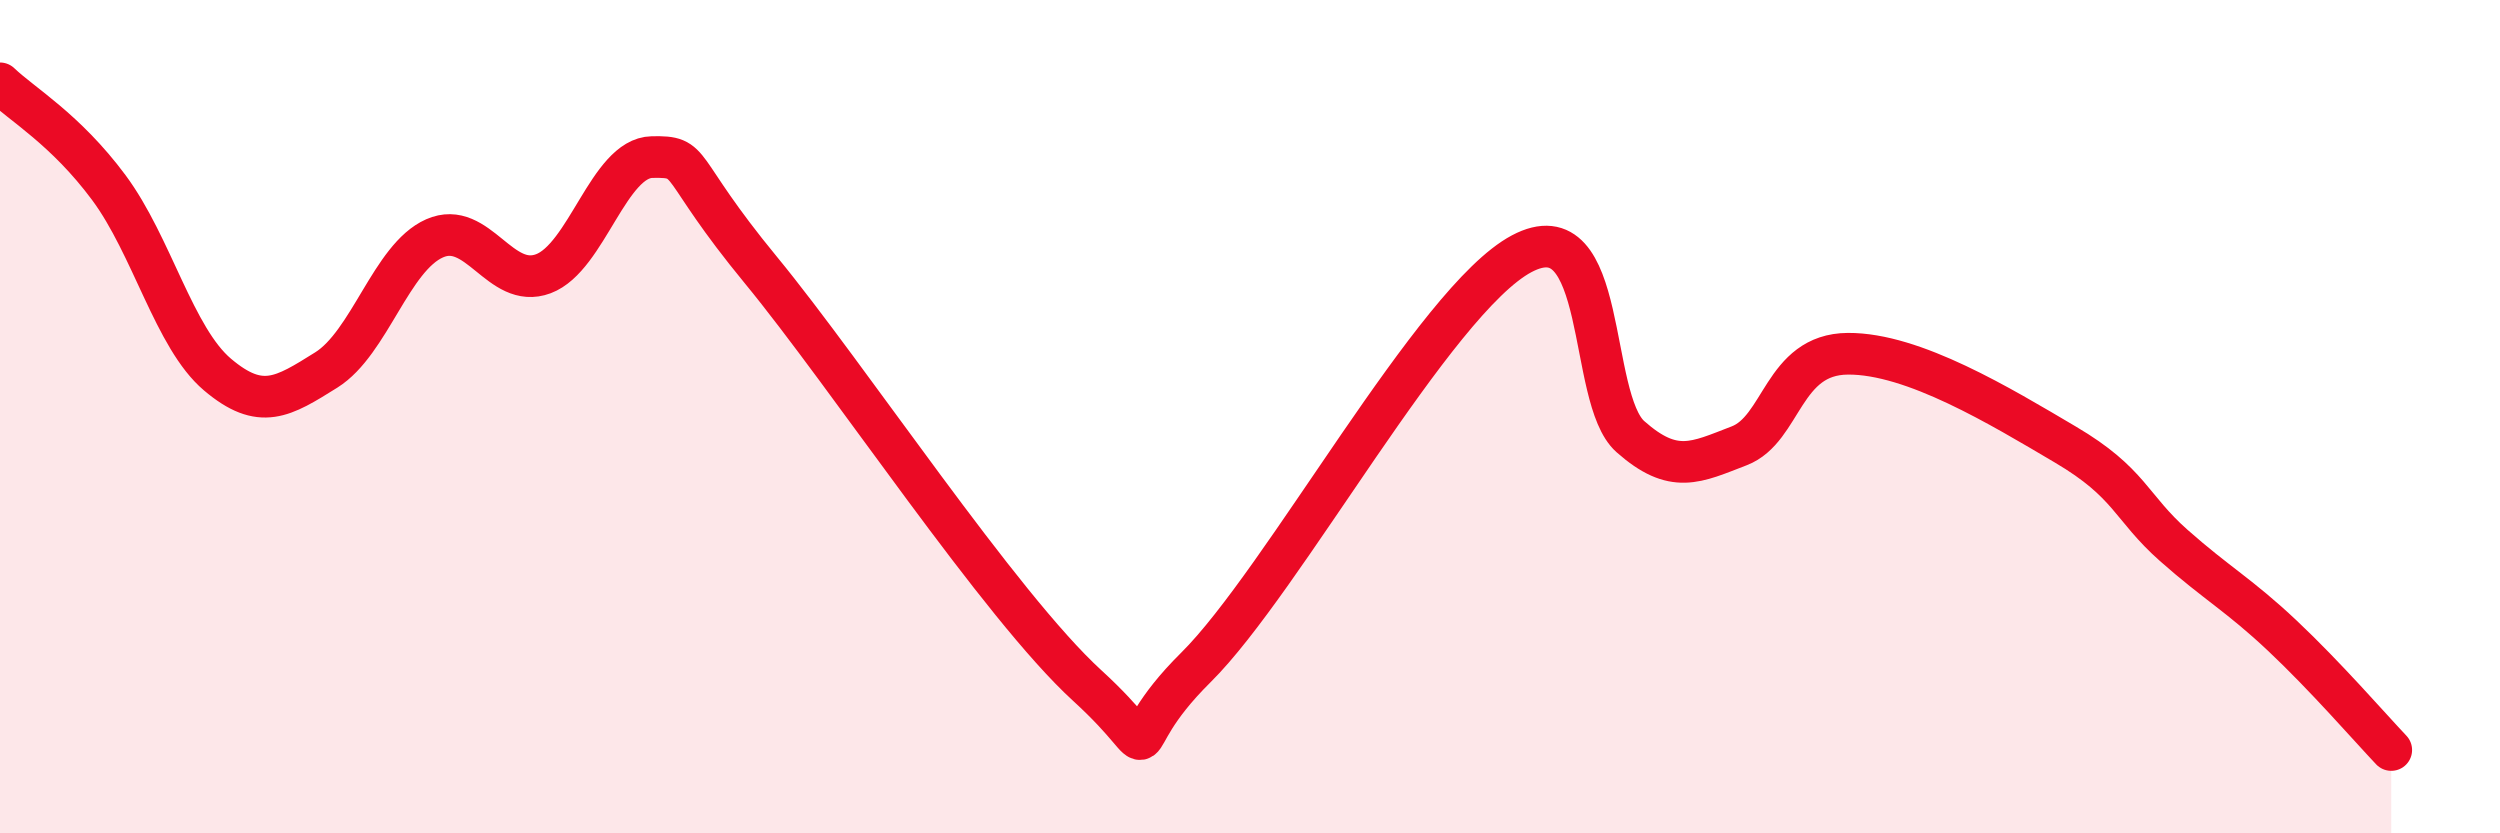
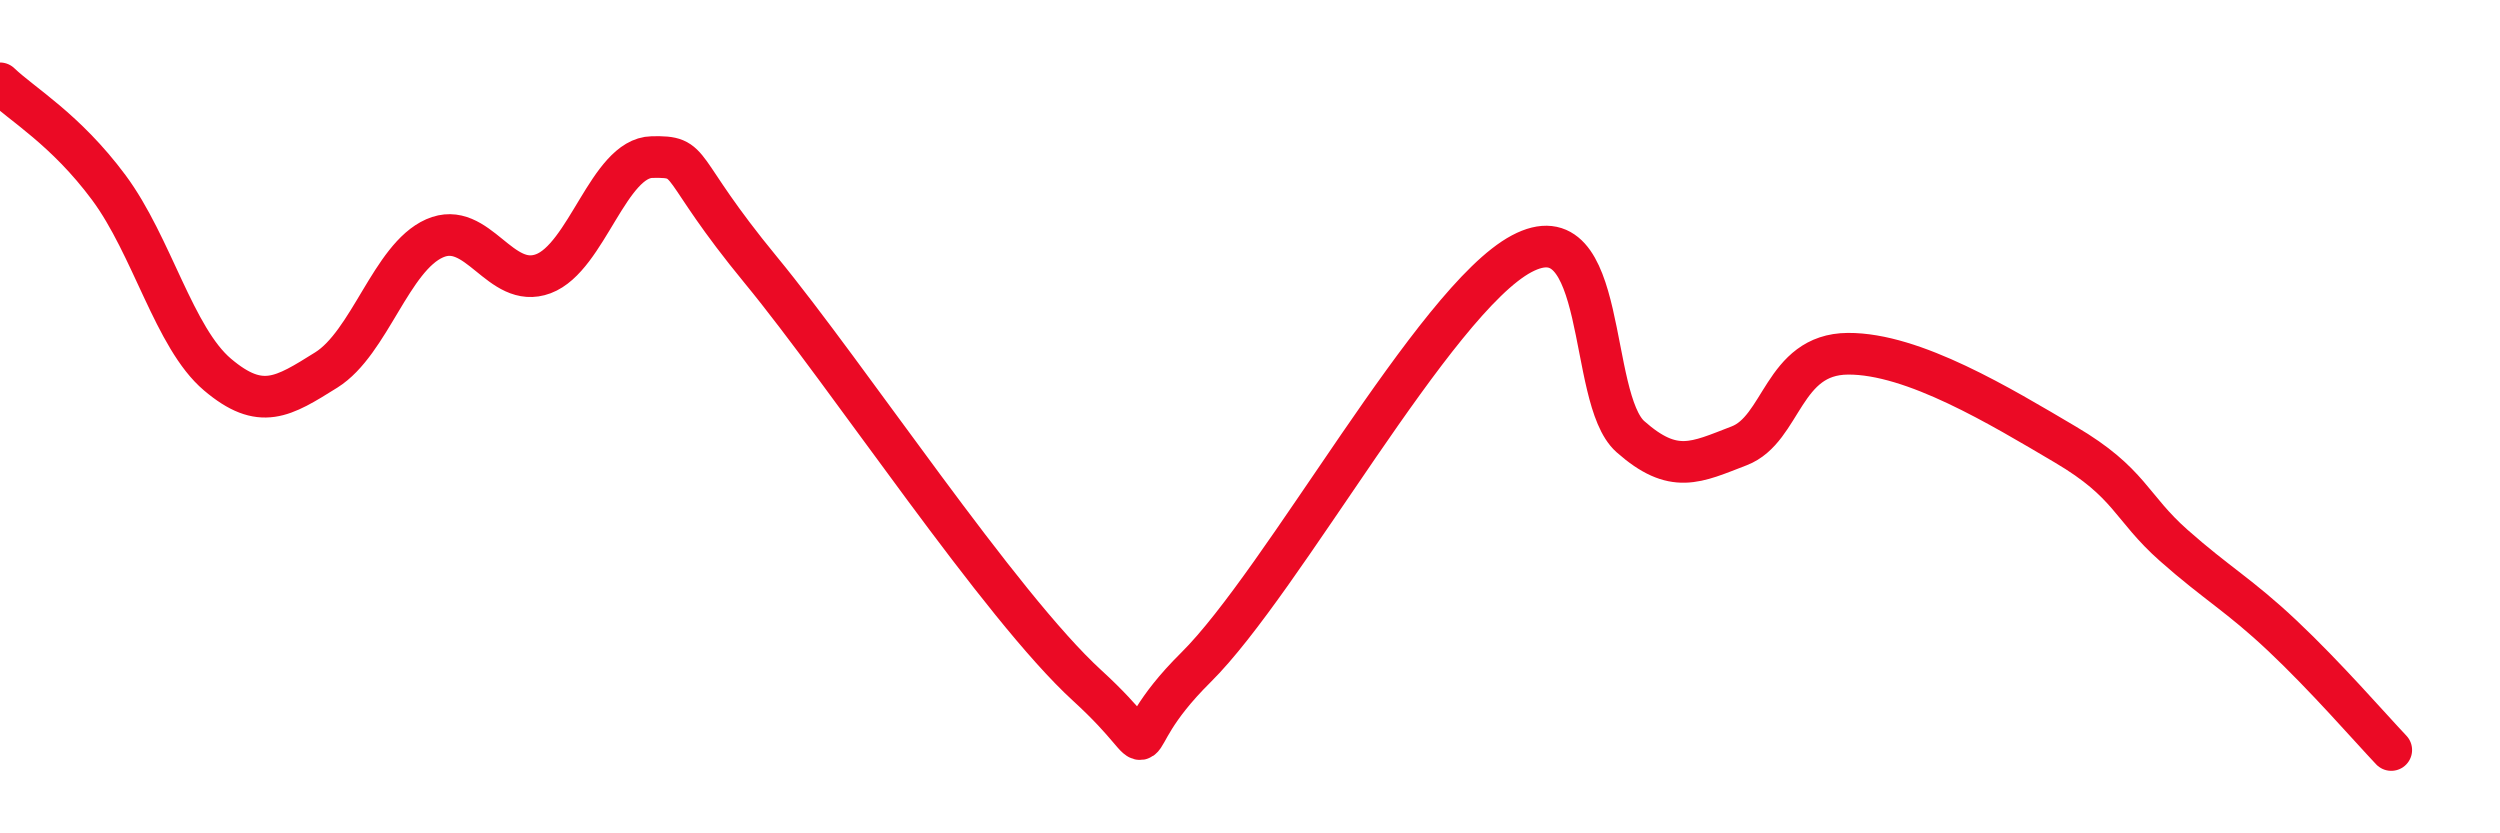
<svg xmlns="http://www.w3.org/2000/svg" width="60" height="20" viewBox="0 0 60 20">
-   <path d="M 0,2 C 0.52,2.5 1.57,3.1 2.61,4.5 C 3.65,5.9 4.18,8.11 5.22,8.99 C 6.26,9.87 6.79,9.53 7.83,8.88 C 8.87,8.23 9.39,6.18 10.43,5.72 C 11.47,5.26 12,6.96 13.04,6.57 C 14.08,6.18 14.61,3.79 15.65,3.77 C 16.69,3.75 16.17,3.94 18.26,6.48 C 20.35,9.02 24,14.54 26.09,16.45 C 28.18,18.36 26.61,18.09 28.7,16.02 C 30.79,13.95 34.43,7.2 36.52,6.09 C 38.61,4.98 38.09,9.56 39.13,10.48 C 40.17,11.4 40.7,11.1 41.74,10.7 C 42.78,10.3 42.78,8.5 44.35,8.49 C 45.92,8.48 48.01,9.75 49.57,10.67 C 51.13,11.59 51.13,12.17 52.17,13.09 C 53.21,14.01 53.74,14.28 54.78,15.26 C 55.82,16.24 56.87,17.45 57.39,18L57.39 20L0 20Z" fill="#EB0A25" opacity="0.1" stroke-linecap="round" stroke-linejoin="round" />
  <path d="M 0,2 C 0.52,2.5 1.57,3.1 2.61,4.5 C 3.65,5.9 4.18,8.11 5.22,8.99 C 6.26,9.87 6.79,9.53 7.83,8.88 C 8.87,8.23 9.39,6.18 10.43,5.72 C 11.47,5.26 12,6.96 13.04,6.57 C 14.08,6.18 14.61,3.79 15.65,3.77 C 16.69,3.75 16.17,3.94 18.26,6.48 C 20.35,9.02 24,14.54 26.09,16.45 C 28.18,18.36 26.61,18.09 28.7,16.02 C 30.79,13.95 34.43,7.2 36.52,6.09 C 38.61,4.98 38.09,9.56 39.13,10.48 C 40.17,11.4 40.7,11.1 41.74,10.7 C 42.78,10.3 42.78,8.5 44.35,8.49 C 45.92,8.48 48.01,9.75 49.57,10.67 C 51.13,11.59 51.13,12.17 52.17,13.09 C 53.21,14.01 53.74,14.28 54.78,15.26 C 55.82,16.24 56.87,17.45 57.39,18" stroke="#EB0A25" stroke-width="1" fill="none" stroke-linecap="round" stroke-linejoin="round" />
</svg>